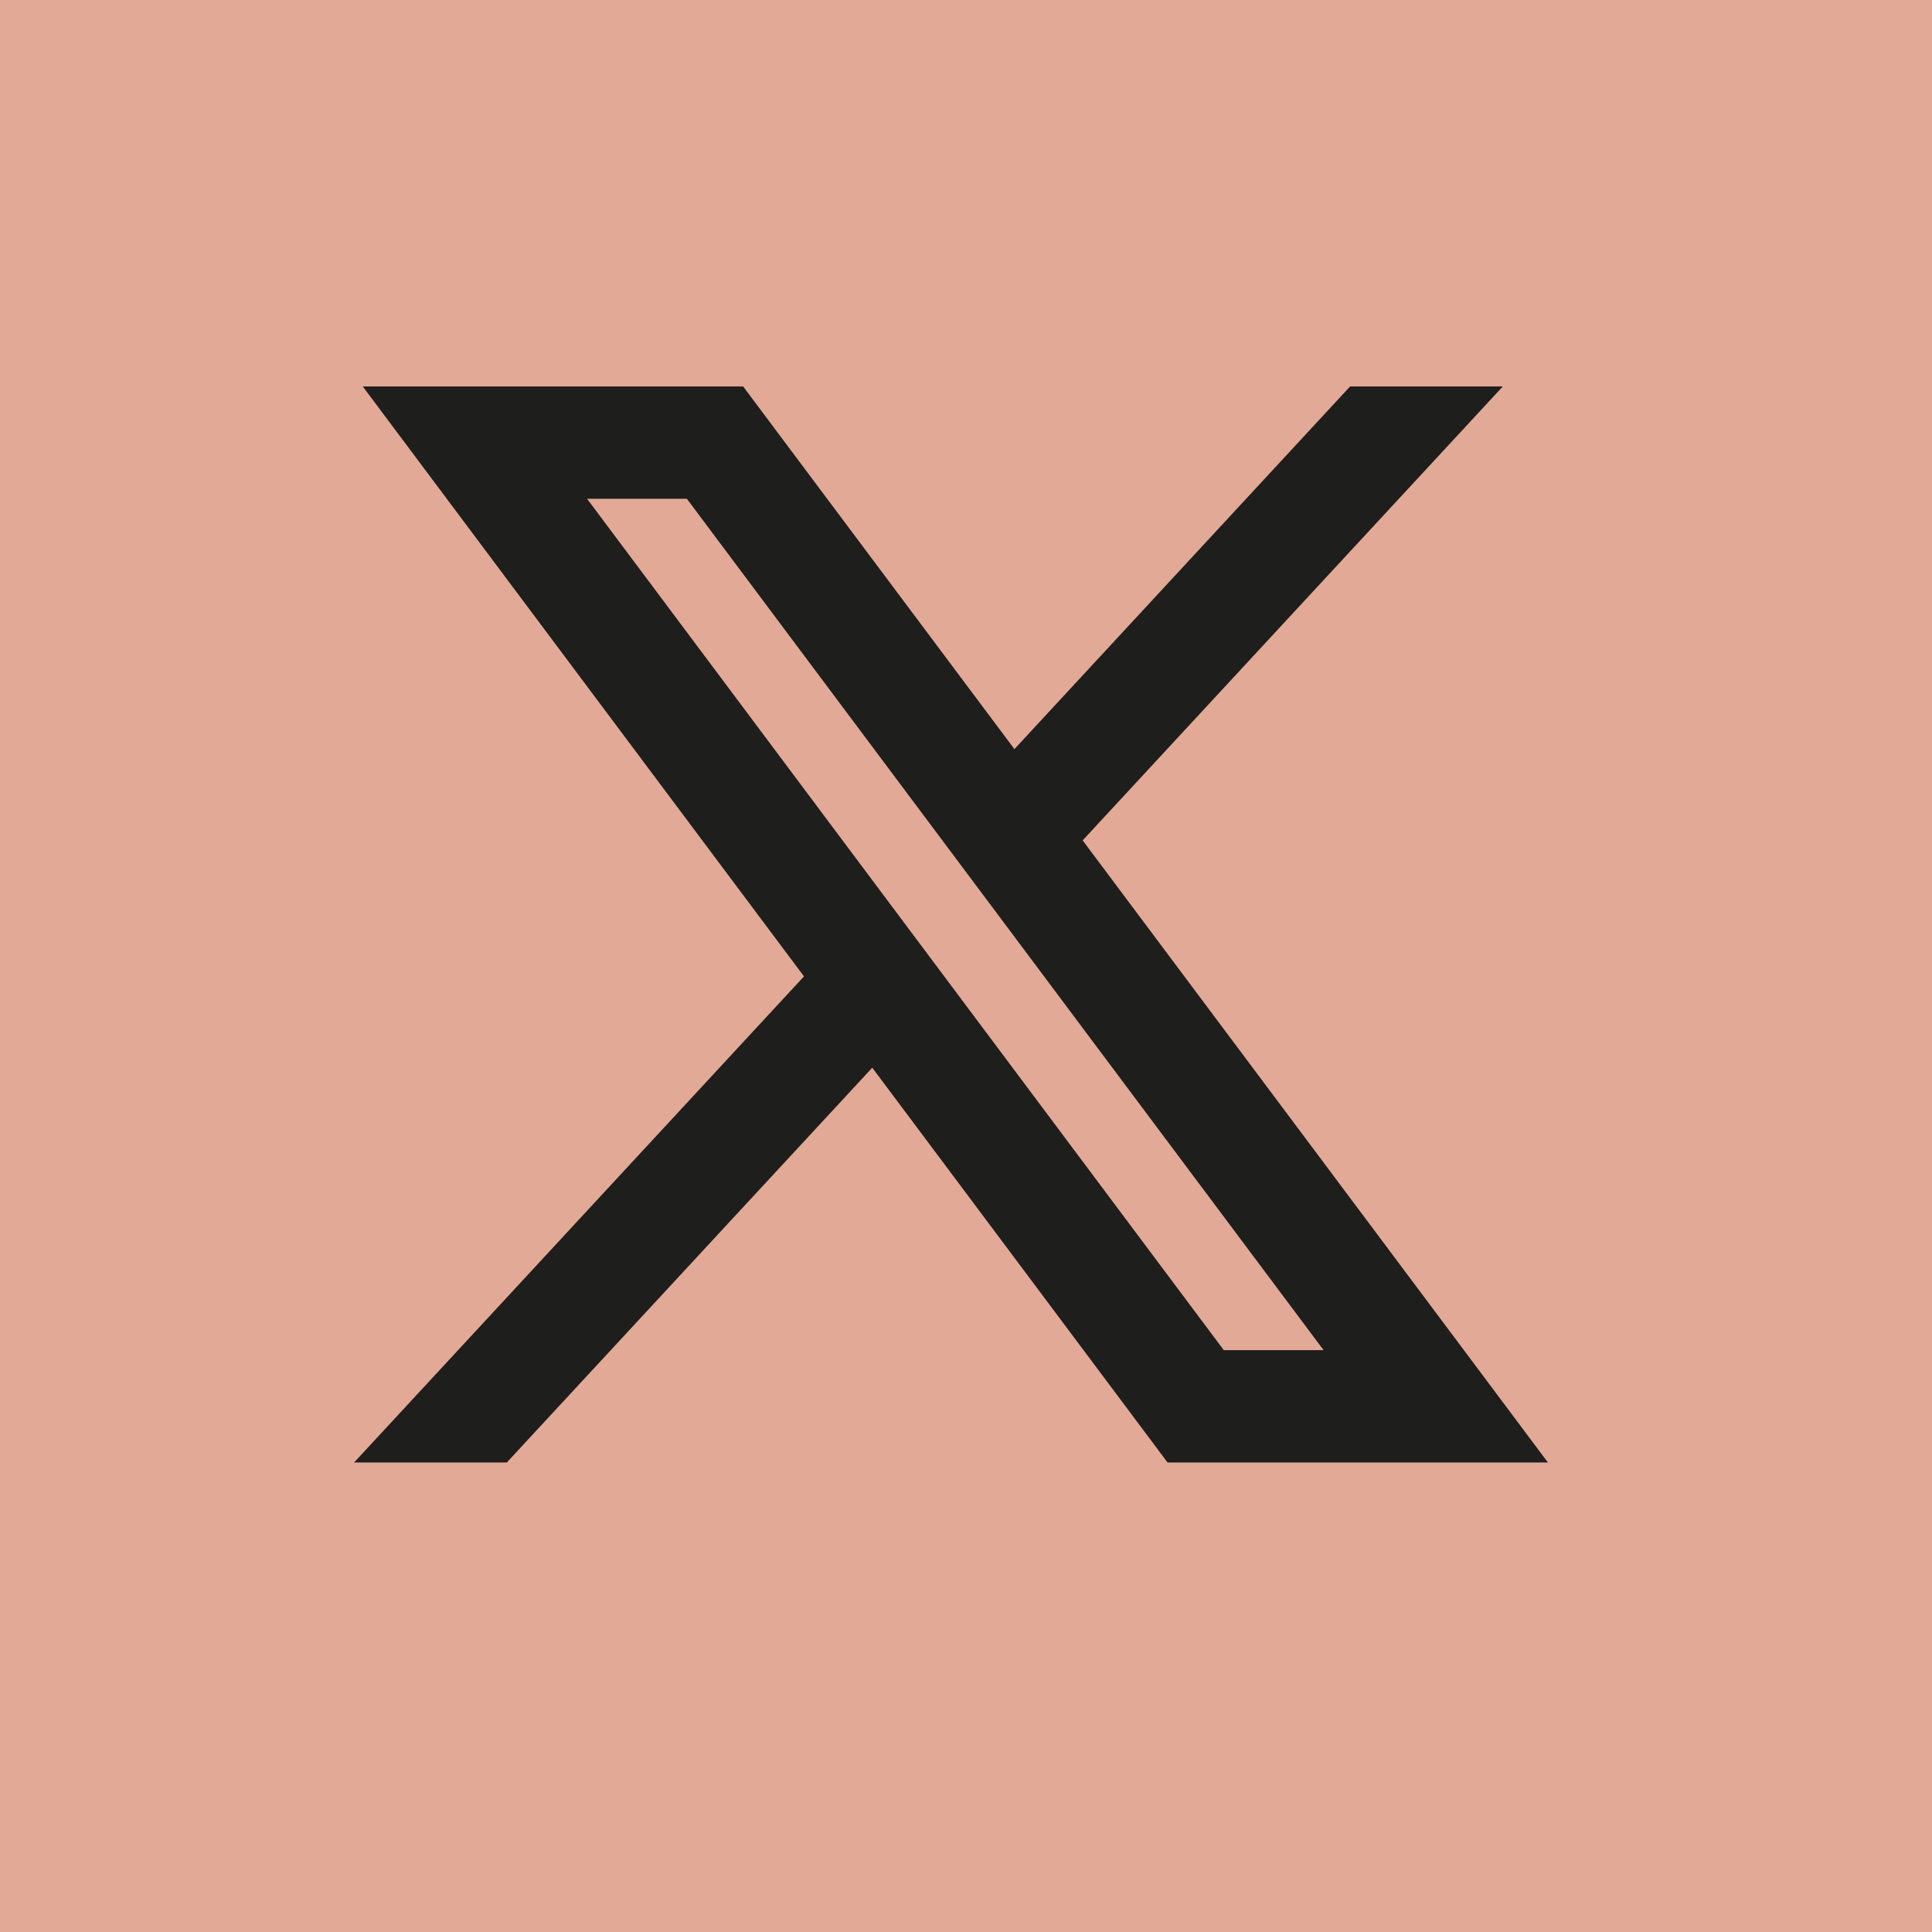
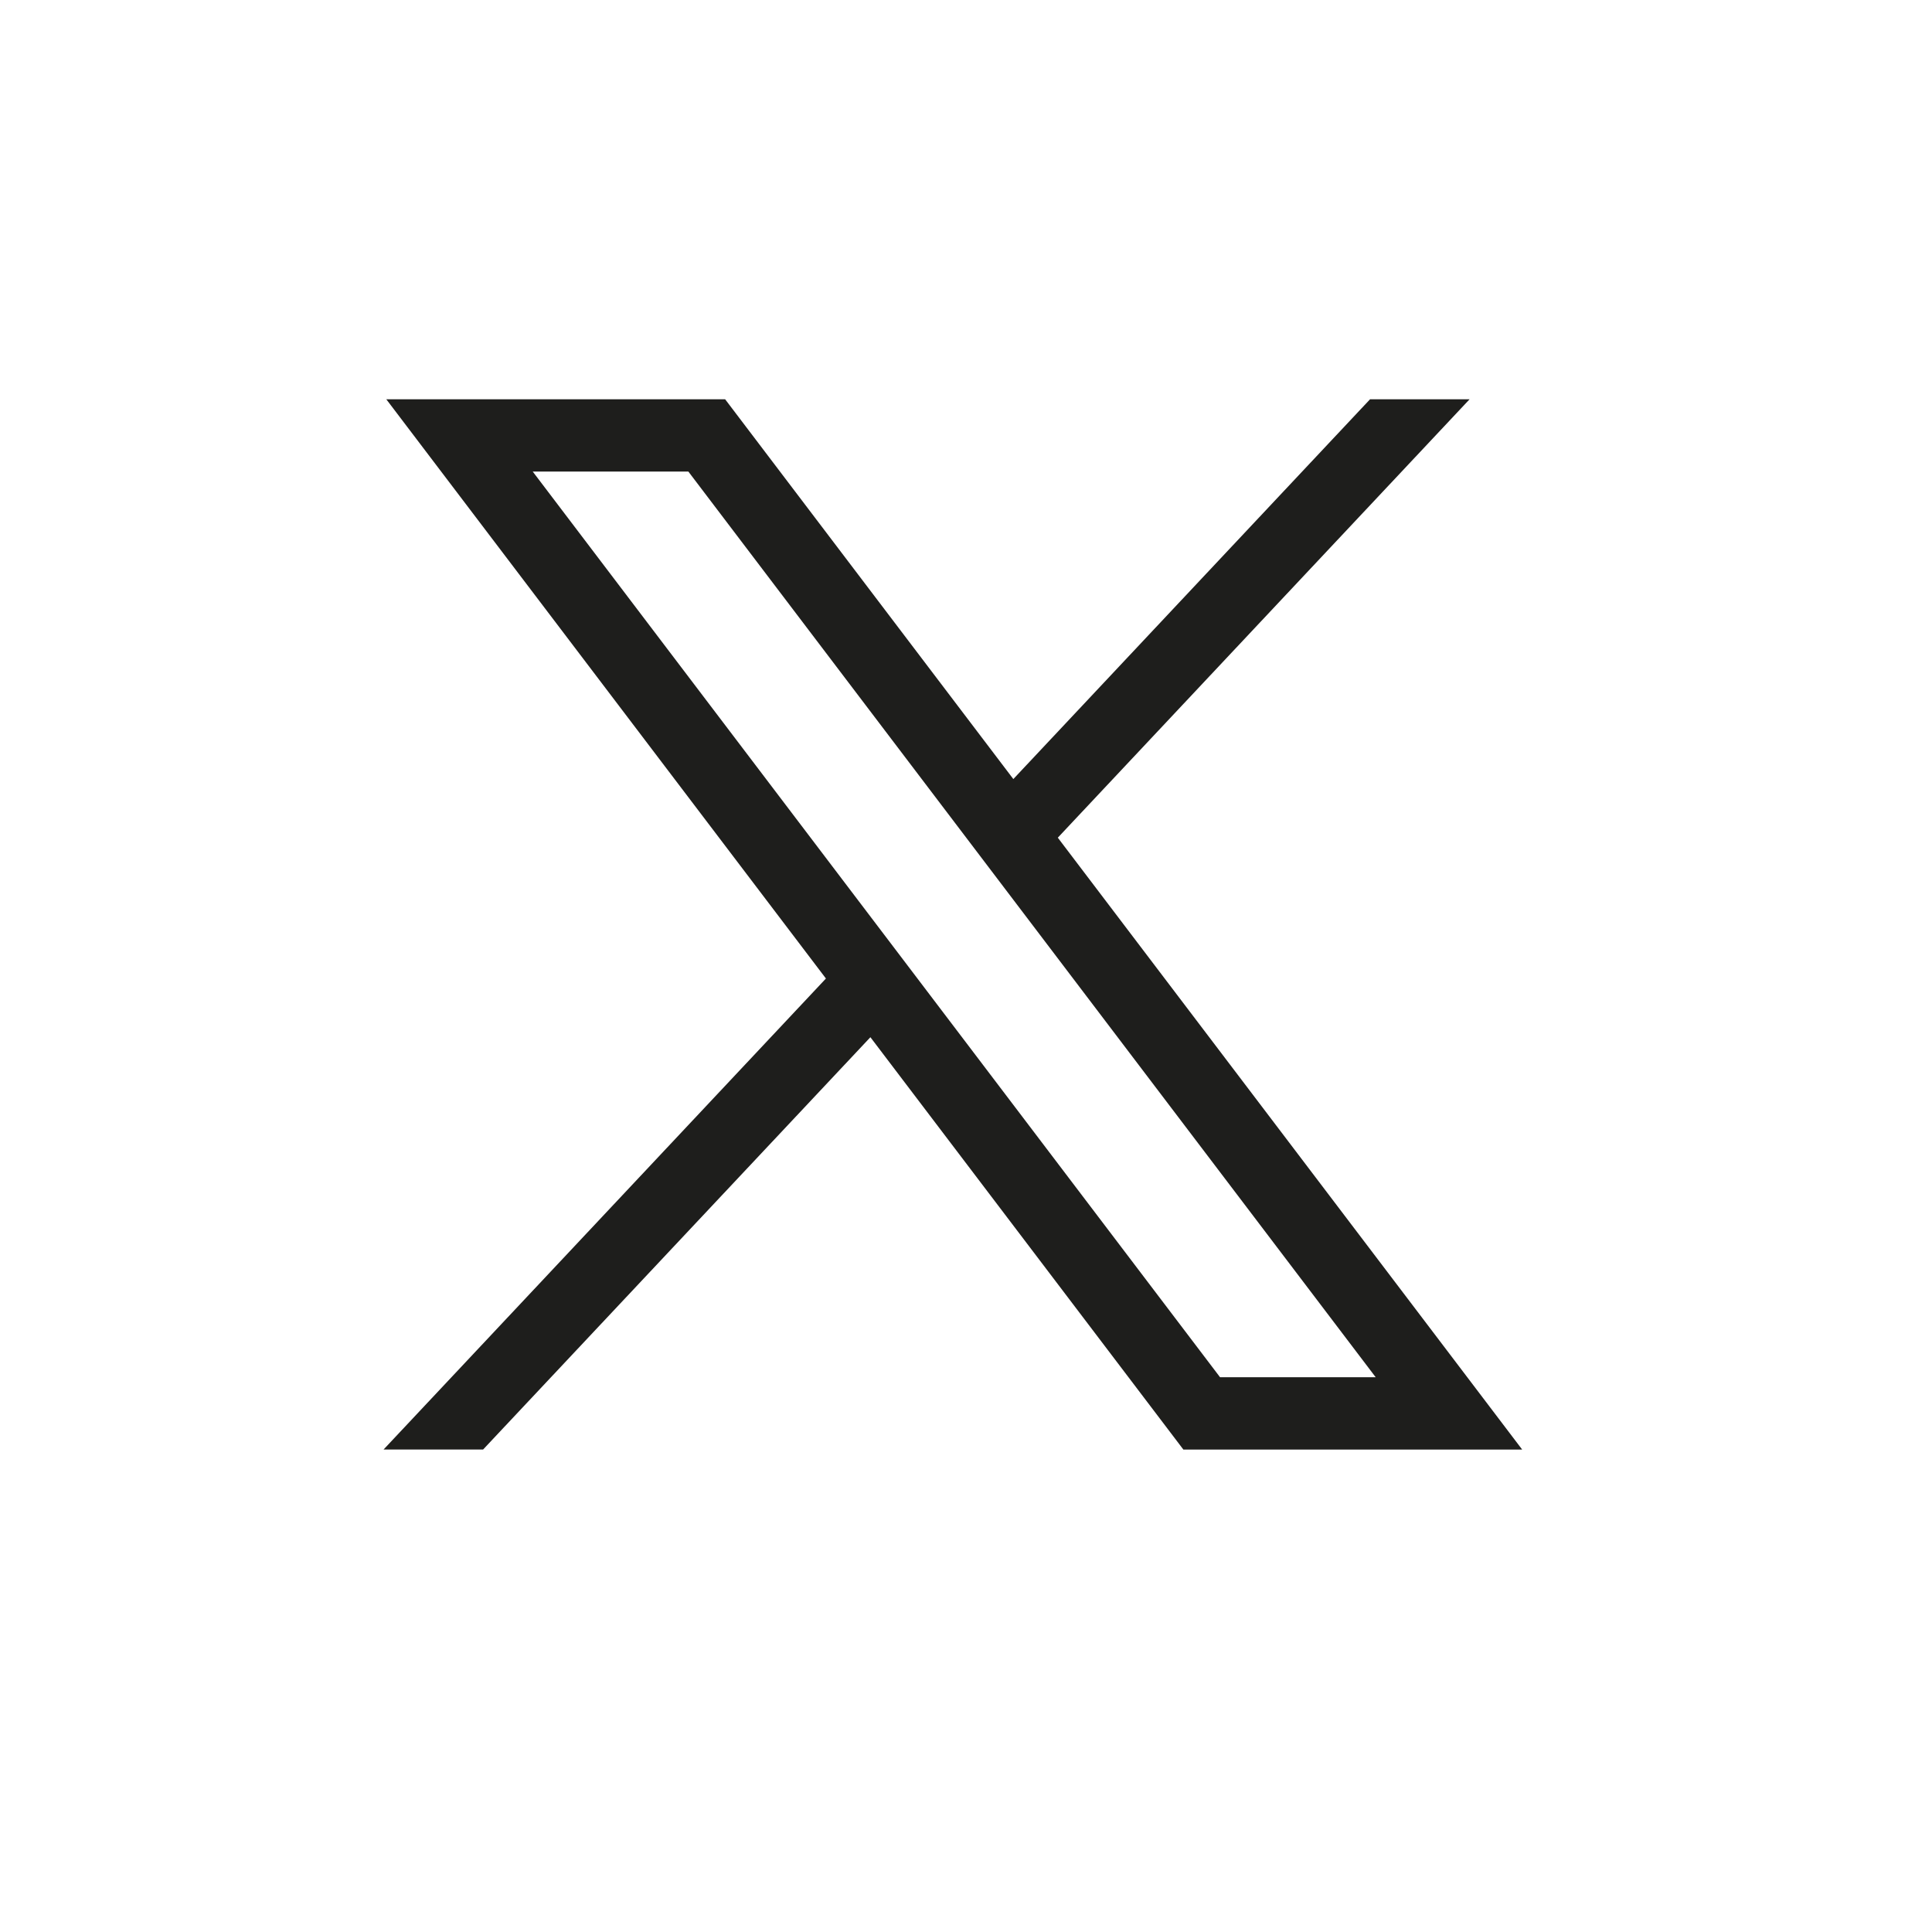
<svg xmlns="http://www.w3.org/2000/svg" id="RS_X_02" data-name="RS X 02" width="50" height="50" viewBox="0 0 50 50">
-   <rect id="Rectangle_4053" data-name="Rectangle 4053" width="50" height="50" fill="#e3a997" />
  <g id="layer1" transform="translate(9.163 10.001)">
    <path id="path1009" d="M281.572,167.31,292.949,182.3,281.5,194.49h2.576L294.1,183.819l8.1,10.672h8.768L298.95,178.655l10.656-11.345H307.03l-9.231,9.828-7.458-9.828Zm3.789,1.87h4.028l17.788,23.439h-4.028Z" transform="translate(-280.737 -166.977)" fill="#1e1e1c" />
-     <path id="path1009_-_Contour" data-name="path1009 - Contour" d="M280.581,166.81h9.844l7.021,9.386,8.688-9.386h3.952l-10.874,11.748,12.041,16.1h-9.844l-7.642-10.217-9.458,10.217h-3.952L292,182.078Zm9.311,1.064h-7.187l10.678,14.276-10.592,11.443h1.052l10.01-10.814,8.087,10.814h7.187l-11.3-15.108,9.823-10.611H306.6l-9.24,9.982Zm-5.631.779h5.24l18.07,24.161h-5.24Zm4.708,1.064h-2.583l16.478,22.033h2.583Z" transform="translate(-280.356 -166.81)" fill="#1e1e1c" />
  </g>
</svg>